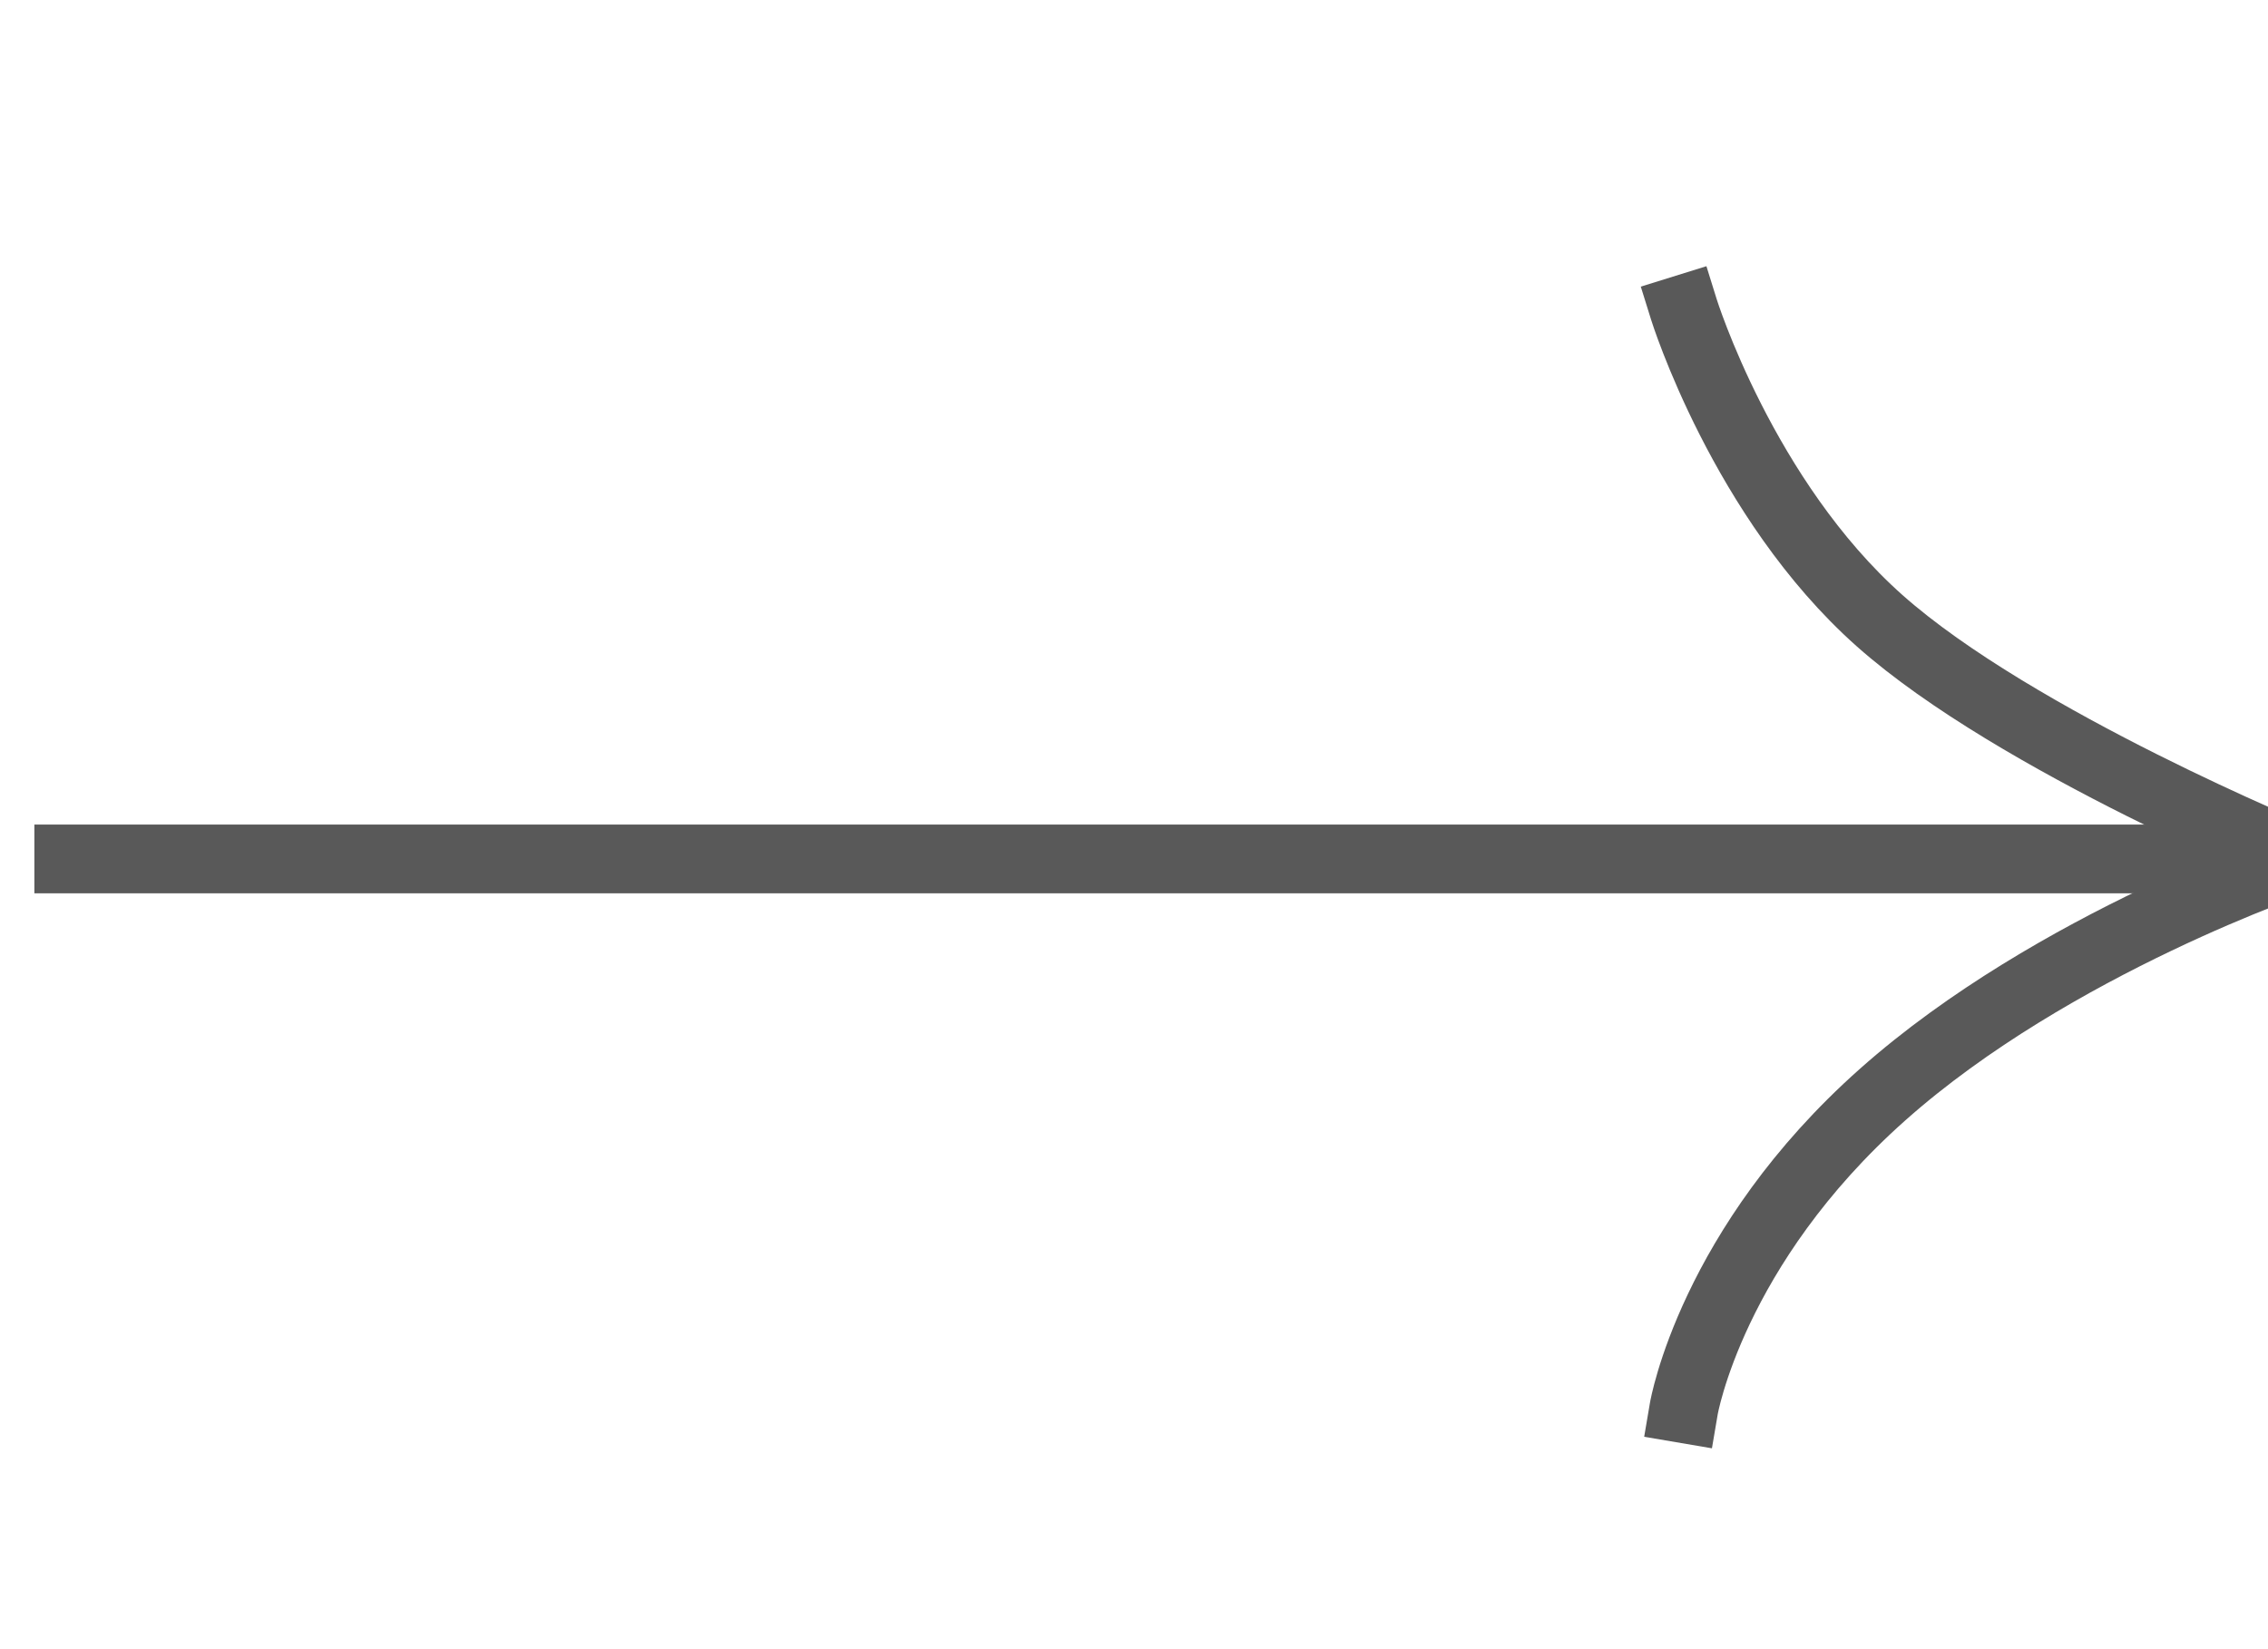
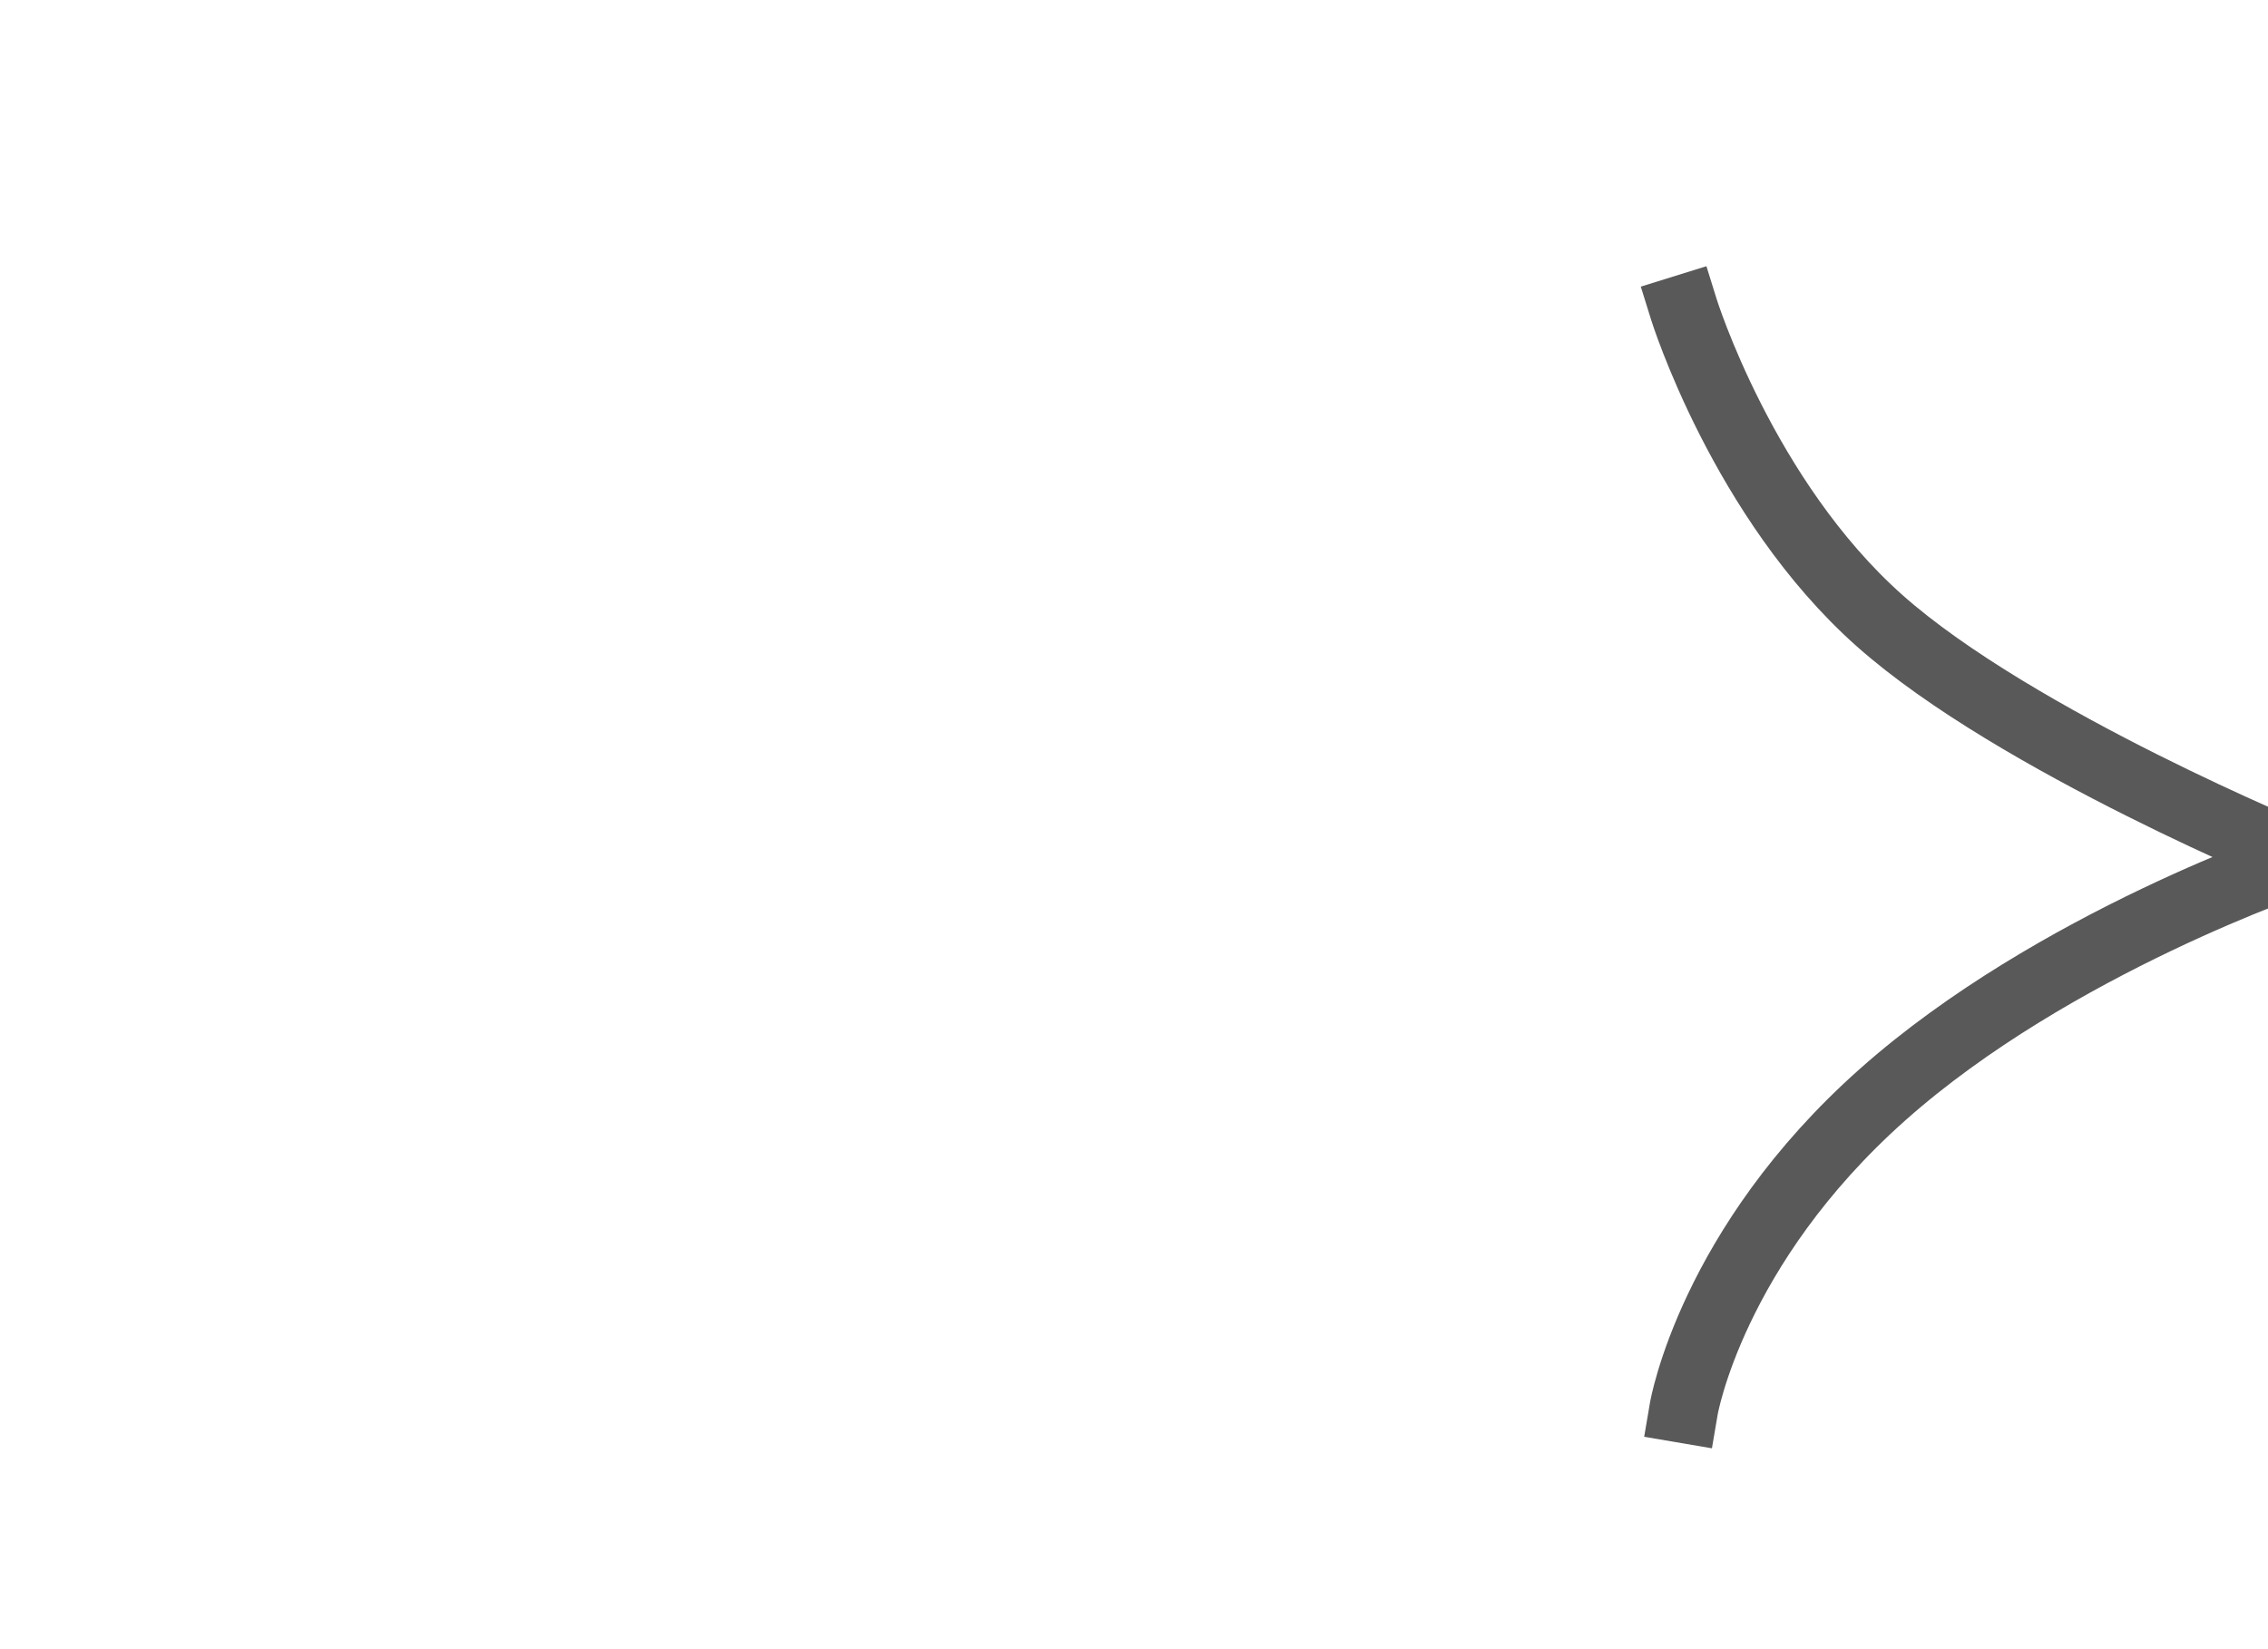
<svg xmlns="http://www.w3.org/2000/svg" fill="none" height="24" viewBox="0 0 33 24" width="33">
  <g stroke="#595959" stroke-linecap="square" stroke-linejoin="bevel">
    <path d="m24.5 20.5s.401-2.357 2.893-4.571c2.491-2.214 6.107-3.429 6.107-3.429s-4.165-1.702-6.152-3.468c-1.987-1.766-2.848-4.532-2.848-4.532" />
-     <path d="m33 12.5h-32" />
  </g>
</svg>